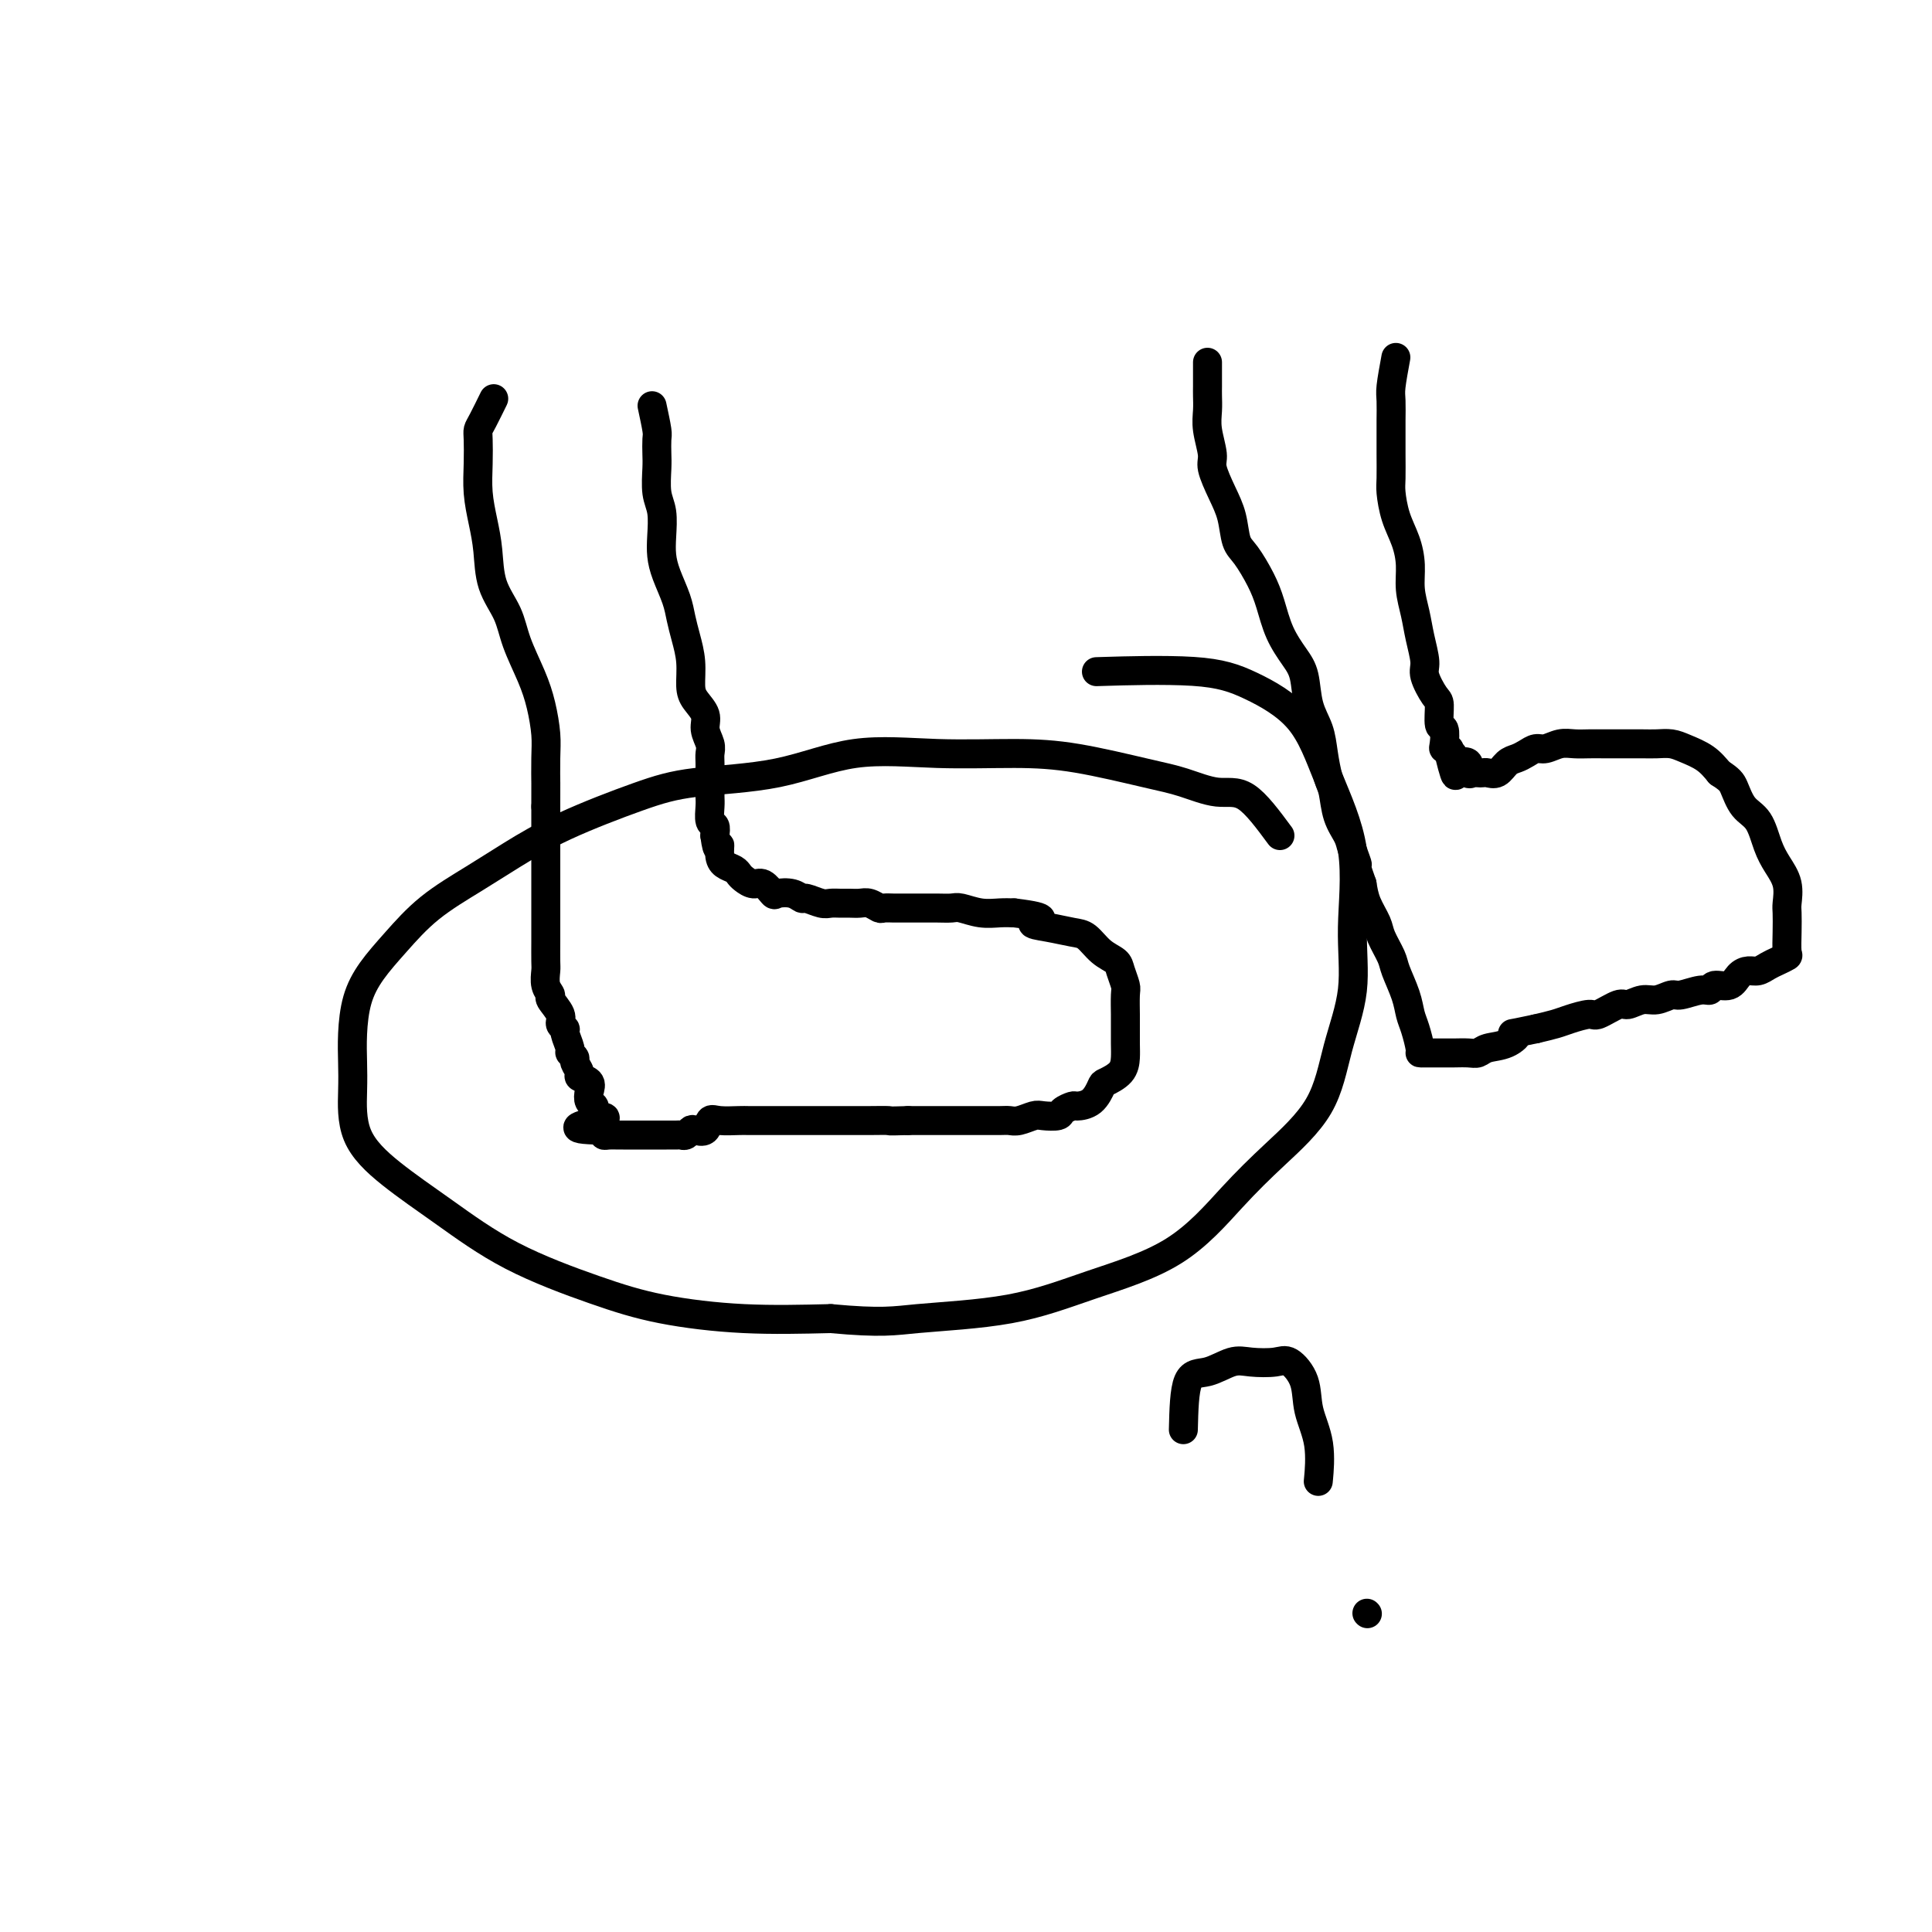
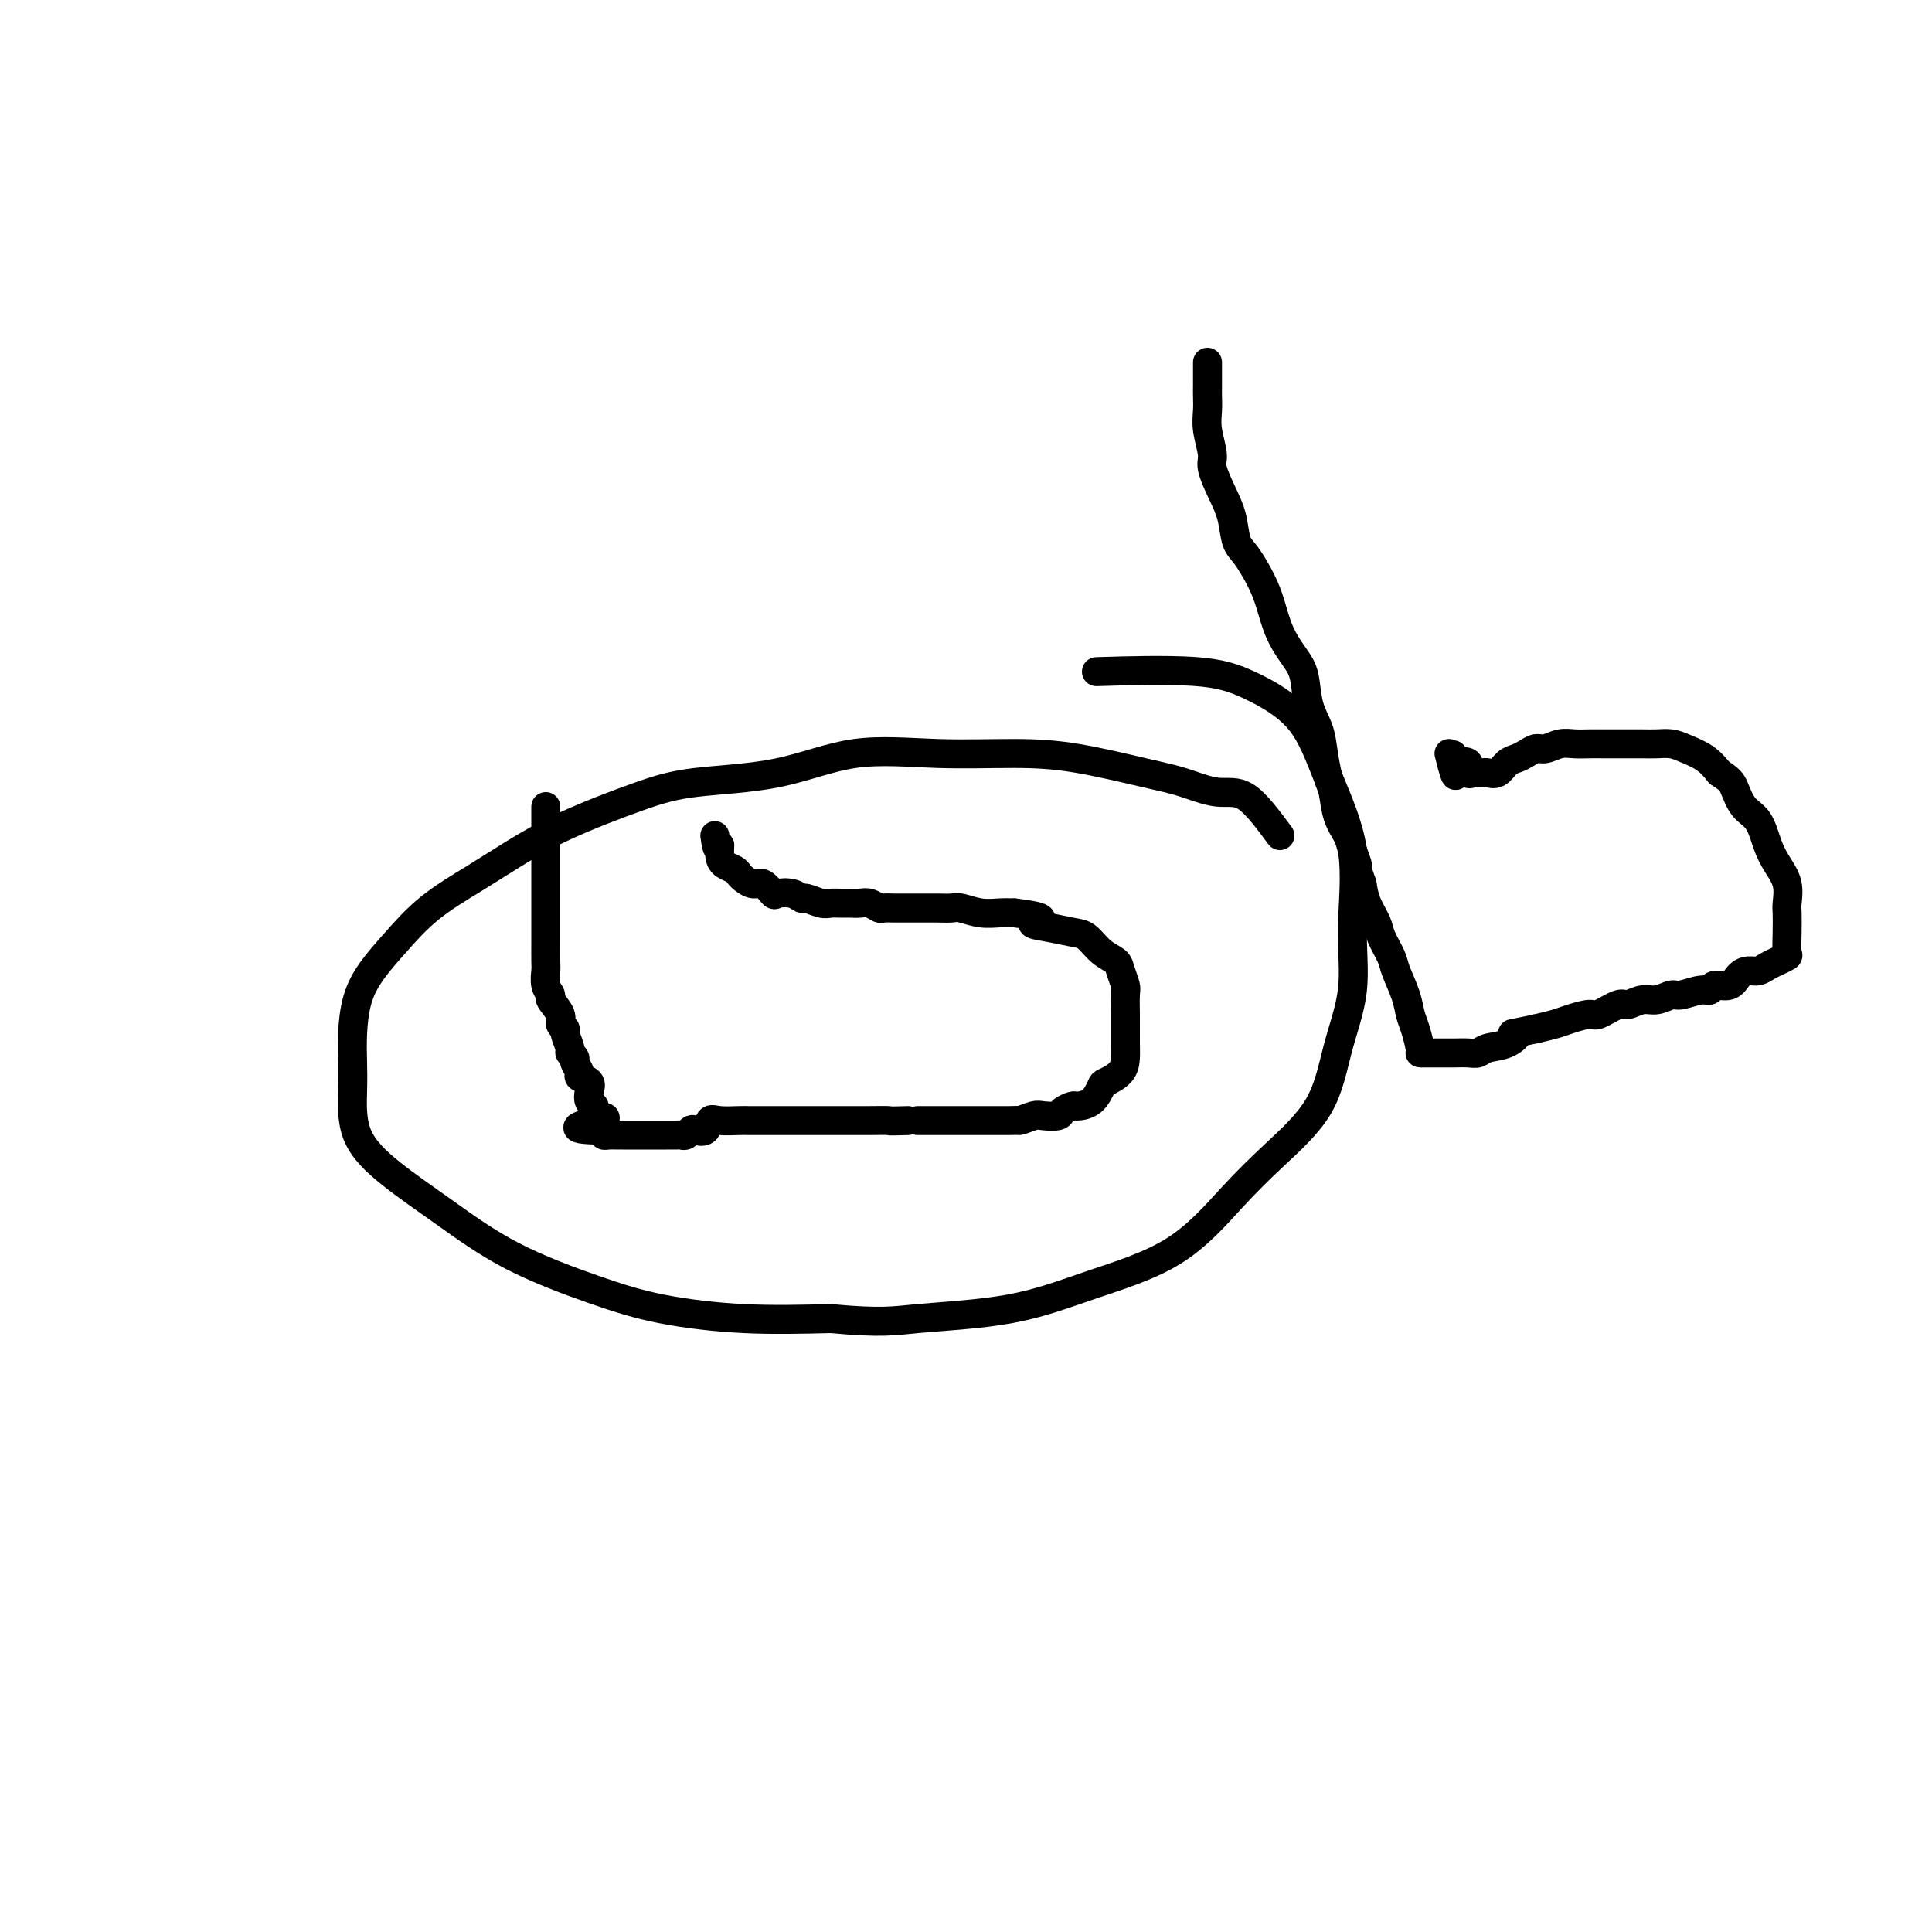
<svg xmlns="http://www.w3.org/2000/svg" viewBox="0 0 400 400" version="1.1">
  <g fill="none" stroke="#000000" stroke-width="6" stroke-linecap="round" stroke-linejoin="round">
-     <path d="M135,84c0.422,1.963 0.844,3.925 1,5c0.156,1.075 0.045,1.262 0,2c-0.045,0.738 -0.026,2.028 0,3c0.026,0.972 0.059,1.628 0,3c-0.059,1.372 -0.210,3.461 0,5c0.210,1.539 0.781,2.529 1,4c0.219,1.471 0.086,3.422 0,5c-0.086,1.578 -0.125,2.784 0,4c0.125,1.216 0.416,2.442 1,4c0.584,1.558 1.463,3.450 2,5c0.537,1.550 0.734,2.760 1,4c0.266,1.240 0.601,2.509 1,4c0.399,1.491 0.862,3.203 1,5c0.138,1.797 -0.050,3.678 0,5c0.050,1.322 0.339,2.083 1,3c0.661,0.917 1.694,1.988 2,3c0.306,1.012 -0.114,1.966 0,3c0.114,1.034 0.763,2.150 1,3c0.237,0.850 0.064,1.435 0,2c-0.064,0.565 -0.017,1.109 0,2c0.017,0.891 0.003,2.130 0,3c-0.003,0.870 0.003,1.370 0,2c-0.003,0.630 -0.015,1.390 0,2c0.015,0.610 0.055,1.071 0,2c-0.055,0.929 -0.207,2.327 0,3c0.207,0.673 0.773,0.621 1,1c0.227,0.379 0.113,1.190 0,2" />
    <path d="M148,173c0.544,4.228 0.906,2.299 1,2c0.094,-0.299 -0.078,1.033 0,2c0.078,0.967 0.405,1.570 1,2c0.595,0.430 1.457,0.688 2,1c0.543,0.312 0.765,0.680 1,1c0.235,0.320 0.481,0.594 1,1c0.519,0.406 1.311,0.945 2,1c0.689,0.055 1.274,-0.373 2,0c0.726,0.373 1.593,1.549 2,2c0.407,0.451 0.353,0.177 1,0c0.647,-0.177 1.993,-0.258 3,0c1.007,0.258 1.673,0.854 2,1c0.327,0.146 0.314,-0.157 1,0c0.686,0.157 2.071,0.774 3,1c0.929,0.226 1.403,0.059 2,0c0.597,-0.059 1.316,-0.012 2,0c0.684,0.012 1.334,-0.011 2,0c0.666,0.011 1.349,0.055 2,0c0.651,-0.055 1.272,-0.211 2,0c0.728,0.211 1.564,0.789 2,1c0.436,0.211 0.472,0.057 1,0c0.528,-0.057 1.548,-0.015 2,0c0.452,0.015 0.338,0.004 1,0c0.662,-0.004 2.101,-0.002 3,0c0.899,0.002 1.258,0.004 2,0c0.742,-0.004 1.868,-0.015 3,0c1.132,0.015 2.270,0.057 3,0c0.730,-0.057 1.051,-0.211 2,0c0.949,0.211 2.525,0.788 4,1c1.475,0.212 2.850,0.061 4,0c1.150,-0.061 2.075,-0.030 3,0" />
-     <path d="M210,189c8.530,1.026 4.854,1.591 4,2c-0.854,0.409 1.112,0.662 3,1c1.888,0.338 3.696,0.761 5,1c1.304,0.239 2.105,0.295 3,1c0.895,0.705 1.886,2.059 3,3c1.114,0.941 2.351,1.467 3,2c0.649,0.533 0.710,1.071 1,2c0.290,0.929 0.810,2.247 1,3c0.190,0.753 0.051,0.939 0,2c-0.051,1.061 -0.015,2.998 0,4c0.015,1.002 0.007,1.071 0,2c-0.007,0.929 -0.015,2.719 0,4c0.015,1.281 0.052,2.052 0,3c-0.052,0.948 -0.193,2.072 -1,3c-0.807,0.928 -2.281,1.659 -3,2c-0.719,0.341 -0.683,0.290 -1,1c-0.317,0.710 -0.986,2.180 -2,3c-1.014,0.820 -2.373,0.991 -3,1c-0.627,0.009 -0.523,-0.142 -1,0c-0.477,0.142 -1.535,0.578 -2,1c-0.465,0.422 -0.337,0.831 -1,1c-0.663,0.169 -2.115,0.098 -3,0c-0.885,-0.098 -1.202,-0.222 -2,0c-0.798,0.222 -2.079,0.792 -3,1c-0.921,0.208 -1.484,0.056 -2,0c-0.516,-0.056 -0.984,-0.015 -2,0c-1.016,0.015 -2.579,0.004 -4,0c-1.421,-0.004 -2.701,-0.001 -4,0c-1.299,0.001 -2.619,0.000 -4,0c-1.381,-0.000 -2.823,-0.000 -4,0c-1.177,0.000 -2.088,0.000 -3,0" />
+     <path d="M210,189c8.530,1.026 4.854,1.591 4,2c-0.854,0.409 1.112,0.662 3,1c1.888,0.338 3.696,0.761 5,1c1.304,0.239 2.105,0.295 3,1c0.895,0.705 1.886,2.059 3,3c1.114,0.941 2.351,1.467 3,2c0.649,0.533 0.710,1.071 1,2c0.290,0.929 0.810,2.247 1,3c0.190,0.753 0.051,0.939 0,2c-0.051,1.061 -0.015,2.998 0,4c0.015,1.002 0.007,1.071 0,2c-0.007,0.929 -0.015,2.719 0,4c0.015,1.281 0.052,2.052 0,3c-0.052,0.948 -0.193,2.072 -1,3c-0.807,0.928 -2.281,1.659 -3,2c-0.719,0.341 -0.683,0.290 -1,1c-0.317,0.710 -0.986,2.180 -2,3c-1.014,0.820 -2.373,0.991 -3,1c-0.627,0.009 -0.523,-0.142 -1,0c-0.477,0.142 -1.535,0.578 -2,1c-0.465,0.422 -0.337,0.831 -1,1c-0.663,0.169 -2.115,0.098 -3,0c-0.885,-0.098 -1.202,-0.222 -2,0c-0.798,0.222 -2.079,0.792 -3,1c-0.516,-0.056 -0.984,-0.015 -2,0c-1.016,0.015 -2.579,0.004 -4,0c-1.421,-0.004 -2.701,-0.001 -4,0c-1.299,0.001 -2.619,0.000 -4,0c-1.381,-0.000 -2.823,-0.000 -4,0c-1.177,0.000 -2.088,0.000 -3,0" />
    <path d="M188,232c-5.012,0.155 -3.543,0.041 -4,0c-0.457,-0.041 -2.839,-0.011 -4,0c-1.161,0.011 -1.099,0.003 -2,0c-0.901,-0.003 -2.764,-0.001 -4,0c-1.236,0.001 -1.844,0.000 -3,0c-1.156,-0.000 -2.860,-0.000 -4,0c-1.140,0.000 -1.716,0.001 -3,0c-1.284,-0.001 -3.275,-0.002 -5,0c-1.725,0.002 -3.182,0.008 -4,0c-0.818,-0.008 -0.996,-0.030 -2,0c-1.004,0.030 -2.832,0.112 -4,0c-1.168,-0.112 -1.675,-0.419 -2,0c-0.325,0.419 -0.469,1.562 -1,2c-0.531,0.438 -1.451,0.170 -2,0c-0.549,-0.170 -0.727,-0.242 -1,0c-0.273,0.242 -0.640,0.797 -1,1c-0.360,0.203 -0.713,0.054 -1,0c-0.287,-0.054 -0.510,-0.015 -1,0c-0.490,0.015 -1.248,0.004 -2,0c-0.752,-0.004 -1.497,-0.001 -2,0c-0.503,0.001 -0.765,0.000 -1,0c-0.235,-0.000 -0.445,-0.000 -1,0c-0.555,0.000 -1.457,0.000 -2,0c-0.543,-0.000 -0.726,-0.000 -1,0c-0.274,0.000 -0.637,0.001 -1,0c-0.363,-0.001 -0.724,-0.003 -1,0c-0.276,0.003 -0.466,0.011 -1,0c-0.534,-0.011 -1.413,-0.041 -2,0c-0.587,0.041 -0.882,0.155 -1,0c-0.118,-0.155 -0.059,-0.577 0,-1" />
    <path d="M125,234c-9.990,-0.095 -3.465,-1.334 -1,-2c2.465,-0.666 0.870,-0.759 0,-1c-0.870,-0.241 -1.016,-0.632 -1,-1c0.016,-0.368 0.193,-0.715 0,-1c-0.193,-0.285 -0.754,-0.509 -1,-1c-0.246,-0.491 -0.175,-1.249 0,-2c0.175,-0.751 0.454,-1.497 0,-2c-0.454,-0.503 -1.642,-0.765 -2,-1c-0.358,-0.235 0.116,-0.442 0,-1c-0.116,-0.558 -0.820,-1.466 -1,-2c-0.180,-0.534 0.163,-0.692 0,-1c-0.163,-0.308 -0.833,-0.764 -1,-1c-0.167,-0.236 0.167,-0.250 0,-1c-0.167,-0.750 -0.837,-2.236 -1,-3c-0.163,-0.764 0.182,-0.806 0,-1c-0.182,-0.194 -0.890,-0.540 -1,-1c-0.110,-0.460 0.377,-1.034 0,-2c-0.377,-0.966 -1.618,-2.326 -2,-3c-0.382,-0.674 0.094,-0.664 0,-1c-0.094,-0.336 -0.757,-1.019 -1,-2c-0.243,-0.981 -0.065,-2.262 0,-3c0.065,-0.738 0.017,-0.934 0,-2c-0.017,-1.066 -0.005,-3.002 0,-4c0.005,-0.998 0.001,-1.056 0,-2c-0.001,-0.944 -0.000,-2.773 0,-4c0.000,-1.227 0.000,-1.854 0,-3c-0.000,-1.146 -0.000,-2.813 0,-4c0.000,-1.187 0.000,-1.896 0,-3c-0.000,-1.104 -0.000,-2.605 0,-4c0.000,-1.395 0.000,-2.684 0,-4c-0.000,-1.316 -0.000,-2.658 0,-4" />
-     <path d="M113,167c0.003,-6.613 0.010,-4.647 0,-5c-0.010,-0.353 -0.037,-3.027 0,-5c0.037,-1.973 0.138,-3.247 0,-5c-0.138,-1.753 -0.517,-3.985 -1,-6c-0.483,-2.015 -1.071,-3.812 -2,-6c-0.929,-2.188 -2.199,-4.768 -3,-7c-0.801,-2.232 -1.132,-4.115 -2,-6c-0.868,-1.885 -2.271,-3.773 -3,-6c-0.729,-2.227 -0.784,-4.792 -1,-7c-0.216,-2.208 -0.594,-4.059 -1,-6c-0.406,-1.941 -0.839,-3.974 -1,-6c-0.161,-2.026 -0.050,-4.046 0,-6c0.050,-1.954 0.038,-3.841 0,-5c-0.038,-1.159 -0.103,-1.589 0,-2c0.103,-0.411 0.374,-0.803 1,-2c0.626,-1.197 1.607,-3.199 2,-4c0.393,-0.801 0.196,-0.400 0,0" />
    <path d="M265,173c-2.451,-3.318 -4.903,-6.637 -7,-8c-2.097,-1.363 -3.841,-0.772 -6,-1c-2.159,-0.228 -4.733,-1.276 -7,-2c-2.267,-0.724 -4.228,-1.126 -8,-2c-3.772,-0.874 -9.357,-2.221 -14,-3c-4.643,-0.779 -8.346,-0.991 -13,-1c-4.654,-0.009 -10.259,0.186 -16,0c-5.741,-0.186 -11.616,-0.754 -17,0c-5.384,0.754 -10.276,2.830 -16,4c-5.724,1.170 -12.281,1.434 -17,2c-4.719,0.566 -7.600,1.433 -12,3c-4.400,1.567 -10.318,3.835 -15,6c-4.682,2.165 -8.128,4.226 -11,6c-2.872,1.774 -5.168,3.259 -8,5c-2.832,1.741 -6.198,3.738 -9,6c-2.802,2.262 -5.038,4.789 -7,7c-1.962,2.211 -3.650,4.107 -5,6c-1.350,1.893 -2.363,3.785 -3,6c-0.637,2.215 -0.899,4.754 -1,7c-0.101,2.246 -0.042,4.200 0,6c0.042,1.800 0.067,3.445 0,6c-0.067,2.555 -0.224,6.021 1,9c1.224,2.979 3.831,5.473 7,8c3.169,2.527 6.902,5.087 11,8c4.098,2.913 8.562,6.178 14,9c5.438,2.822 11.849,5.200 17,7c5.151,1.800 9.041,3.023 14,4c4.959,0.977 10.988,1.708 17,2c6.012,0.292 12.006,0.146 18,0" />
    <path d="M172,273c10.718,0.988 13.014,0.458 18,0c4.986,-0.458 12.660,-0.846 19,-2c6.340,-1.154 11.344,-3.076 17,-5c5.656,-1.924 11.965,-3.850 17,-7c5.035,-3.150 8.797,-7.523 12,-11c3.203,-3.477 5.848,-6.056 9,-9c3.152,-2.944 6.810,-6.251 9,-10c2.190,-3.749 2.912,-7.939 4,-12c1.088,-4.061 2.544,-7.991 3,-12c0.456,-4.009 -0.086,-8.095 0,-13c0.086,-4.905 0.802,-10.628 0,-16c-0.802,-5.372 -3.122,-10.392 -5,-15c-1.878,-4.608 -3.315,-8.804 -6,-12c-2.685,-3.196 -6.616,-5.393 -10,-7c-3.384,-1.607 -6.219,-2.625 -12,-3c-5.781,-0.375 -14.509,-0.107 -18,0c-3.491,0.107 -1.746,0.054 0,0" />
-     <path d="M245,296c0.098,-4.060 0.197,-8.121 1,-10c0.803,-1.879 2.311,-1.578 4,-2c1.689,-0.422 3.560,-1.567 5,-2c1.440,-0.433 2.451,-0.155 4,0c1.549,0.155 3.638,0.187 5,0c1.362,-0.187 1.997,-0.592 3,0c1.003,0.592 2.374,2.181 3,4c0.626,1.819 0.508,3.869 1,6c0.492,2.131 1.594,4.343 2,7c0.406,2.657 0.116,5.759 0,7c-0.116,1.241 -0.058,0.620 0,0" />
-     <path d="M283,334c0.000,0.000 0.100,0.100 0.1,0.1" />
-     <path d="M289,74c-0.423,2.299 -0.845,4.598 -1,6c-0.155,1.402 -0.041,1.905 0,3c0.041,1.095 0.011,2.780 0,4c-0.011,1.220 -0.001,1.974 0,3c0.001,1.026 -0.007,2.325 0,4c0.007,1.675 0.030,3.728 0,5c-0.030,1.272 -0.114,1.763 0,3c0.114,1.237 0.426,3.218 1,5c0.574,1.782 1.410,3.364 2,5c0.590,1.636 0.933,3.327 1,5c0.067,1.673 -0.141,3.328 0,5c0.141,1.672 0.633,3.362 1,5c0.367,1.638 0.610,3.223 1,5c0.390,1.777 0.927,3.745 1,5c0.073,1.255 -0.316,1.798 0,3c0.316,1.202 1.339,3.064 2,4c0.661,0.936 0.961,0.944 1,2c0.039,1.056 -0.182,3.158 0,4c0.182,0.842 0.767,0.425 1,1c0.233,0.575 0.114,2.144 0,3c-0.114,0.856 -0.223,1.000 0,1c0.223,0.000 0.778,-0.143 1,0c0.222,0.143 0.111,0.571 0,1" />
    <path d="M300,156c2.090,8.522 1.316,2.827 1,1c-0.316,-1.827 -0.173,0.214 0,1c0.173,0.786 0.375,0.316 1,0c0.625,-0.316 1.673,-0.477 2,0c0.327,0.477 -0.068,1.591 0,2c0.068,0.409 0.599,0.111 1,0c0.401,-0.111 0.674,-0.037 1,0c0.326,0.037 0.706,0.035 1,0c0.294,-0.035 0.501,-0.103 1,0c0.499,0.103 1.289,0.377 2,0c0.711,-0.377 1.345,-1.407 2,-2c0.655,-0.593 1.333,-0.751 2,-1c0.667,-0.249 1.322,-0.588 2,-1c0.678,-0.412 1.378,-0.895 2,-1c0.622,-0.105 1.166,0.168 2,0c0.834,-0.168 1.958,-0.777 3,-1c1.042,-0.223 2.001,-0.060 3,0c0.999,0.060 2.038,0.016 3,0c0.962,-0.016 1.846,-0.005 3,0c1.154,0.005 2.576,0.004 4,0c1.424,-0.004 2.849,-0.010 4,0c1.151,0.010 2.027,0.036 3,0c0.973,-0.036 2.044,-0.133 3,0c0.956,0.133 1.796,0.497 3,1c1.204,0.503 2.773,1.144 4,2c1.227,0.856 2.114,1.928 3,3" />
    <path d="M356,160c2.147,1.396 2.514,1.885 3,3c0.486,1.115 1.090,2.856 2,4c0.910,1.144 2.125,1.690 3,3c0.875,1.310 1.411,3.385 2,5c0.589,1.615 1.230,2.770 2,4c0.770,1.230 1.670,2.536 2,4c0.330,1.464 0.090,3.085 0,4c-0.090,0.915 -0.030,1.124 0,2c0.030,0.876 0.030,2.420 0,4c-0.030,1.580 -0.091,3.198 0,4c0.091,0.802 0.334,0.789 0,1c-0.334,0.211 -1.244,0.647 -2,1c-0.756,0.353 -1.356,0.624 -2,1c-0.644,0.376 -1.332,0.856 -2,1c-0.668,0.144 -1.316,-0.048 -2,0c-0.684,0.048 -1.402,0.338 -2,1c-0.598,0.662 -1.074,1.698 -2,2c-0.926,0.302 -2.302,-0.130 -3,0c-0.698,0.130 -0.718,0.824 -1,1c-0.282,0.176 -0.827,-0.164 -2,0c-1.173,0.164 -2.976,0.833 -4,1c-1.024,0.167 -1.269,-0.168 -2,0c-0.731,0.168 -1.947,0.837 -3,1c-1.053,0.163 -1.943,-0.182 -3,0c-1.057,0.182 -2.282,0.889 -3,1c-0.718,0.111 -0.929,-0.374 -2,0c-1.071,0.374 -3.002,1.606 -4,2c-0.998,0.394 -1.061,-0.049 -2,0c-0.939,0.049 -2.753,0.590 -4,1c-1.247,0.410 -1.928,0.689 -3,1c-1.072,0.311 -2.536,0.656 -4,1" />
    <path d="M318,213c-7.031,1.509 -4.607,0.783 -4,1c0.607,0.217 -0.603,1.379 -2,2c-1.397,0.621 -2.980,0.702 -4,1c-1.020,0.298 -1.478,0.812 -2,1c-0.522,0.188 -1.109,0.050 -2,0c-0.891,-0.050 -2.088,-0.014 -3,0c-0.912,0.014 -1.541,0.004 -2,0c-0.459,-0.004 -0.749,-0.001 -1,0c-0.251,0.001 -0.462,0.002 -1,0c-0.538,-0.002 -1.401,-0.005 -2,0c-0.599,0.005 -0.933,0.019 -1,0c-0.067,-0.019 0.133,-0.071 0,-1c-0.133,-0.929 -0.598,-2.736 -1,-4c-0.402,-1.264 -0.742,-1.984 -1,-3c-0.258,-1.016 -0.435,-2.329 -1,-4c-0.565,-1.671 -1.517,-3.699 -2,-5c-0.483,-1.301 -0.497,-1.873 -1,-3c-0.503,-1.127 -1.496,-2.807 -2,-4c-0.504,-1.193 -0.520,-1.898 -1,-3c-0.480,-1.102 -1.423,-2.601 -2,-4c-0.577,-1.399 -0.789,-2.700 -1,-4" />
    <path d="M282,183c-2.185,-6.175 -1.149,-4.113 -1,-4c0.149,0.113 -0.590,-1.725 -1,-3c-0.410,-1.275 -0.491,-1.989 -1,-3c-0.509,-1.011 -1.445,-2.321 -2,-4c-0.555,-1.679 -0.730,-3.728 -1,-5c-0.270,-1.272 -0.635,-1.768 -1,-3c-0.365,-1.232 -0.730,-3.199 -1,-5c-0.270,-1.801 -0.446,-3.435 -1,-5c-0.554,-1.565 -1.485,-3.061 -2,-5c-0.515,-1.939 -0.612,-4.320 -1,-6c-0.388,-1.680 -1.066,-2.660 -2,-4c-0.934,-1.340 -2.124,-3.042 -3,-5c-0.876,-1.958 -1.438,-4.172 -2,-6c-0.562,-1.828 -1.123,-3.271 -2,-5c-0.877,-1.729 -2.071,-3.744 -3,-5c-0.929,-1.256 -1.593,-1.751 -2,-3c-0.407,-1.249 -0.558,-3.250 -1,-5c-0.442,-1.750 -1.176,-3.248 -2,-5c-0.824,-1.752 -1.737,-3.757 -2,-5c-0.263,-1.243 0.126,-1.722 0,-3c-0.126,-1.278 -0.766,-3.354 -1,-5c-0.234,-1.646 -0.063,-2.861 0,-4c0.063,-1.139 0.017,-2.203 0,-3c-0.017,-0.797 -0.005,-1.328 0,-2c0.005,-0.672 0.001,-1.487 0,-2c-0.001,-0.513 -0.000,-0.725 0,-1c0.000,-0.275 0.000,-0.612 0,-1c-0.000,-0.388 -0.000,-0.825 0,-1c0.000,-0.175 0.000,-0.087 0,0" />
  </g>
</svg>